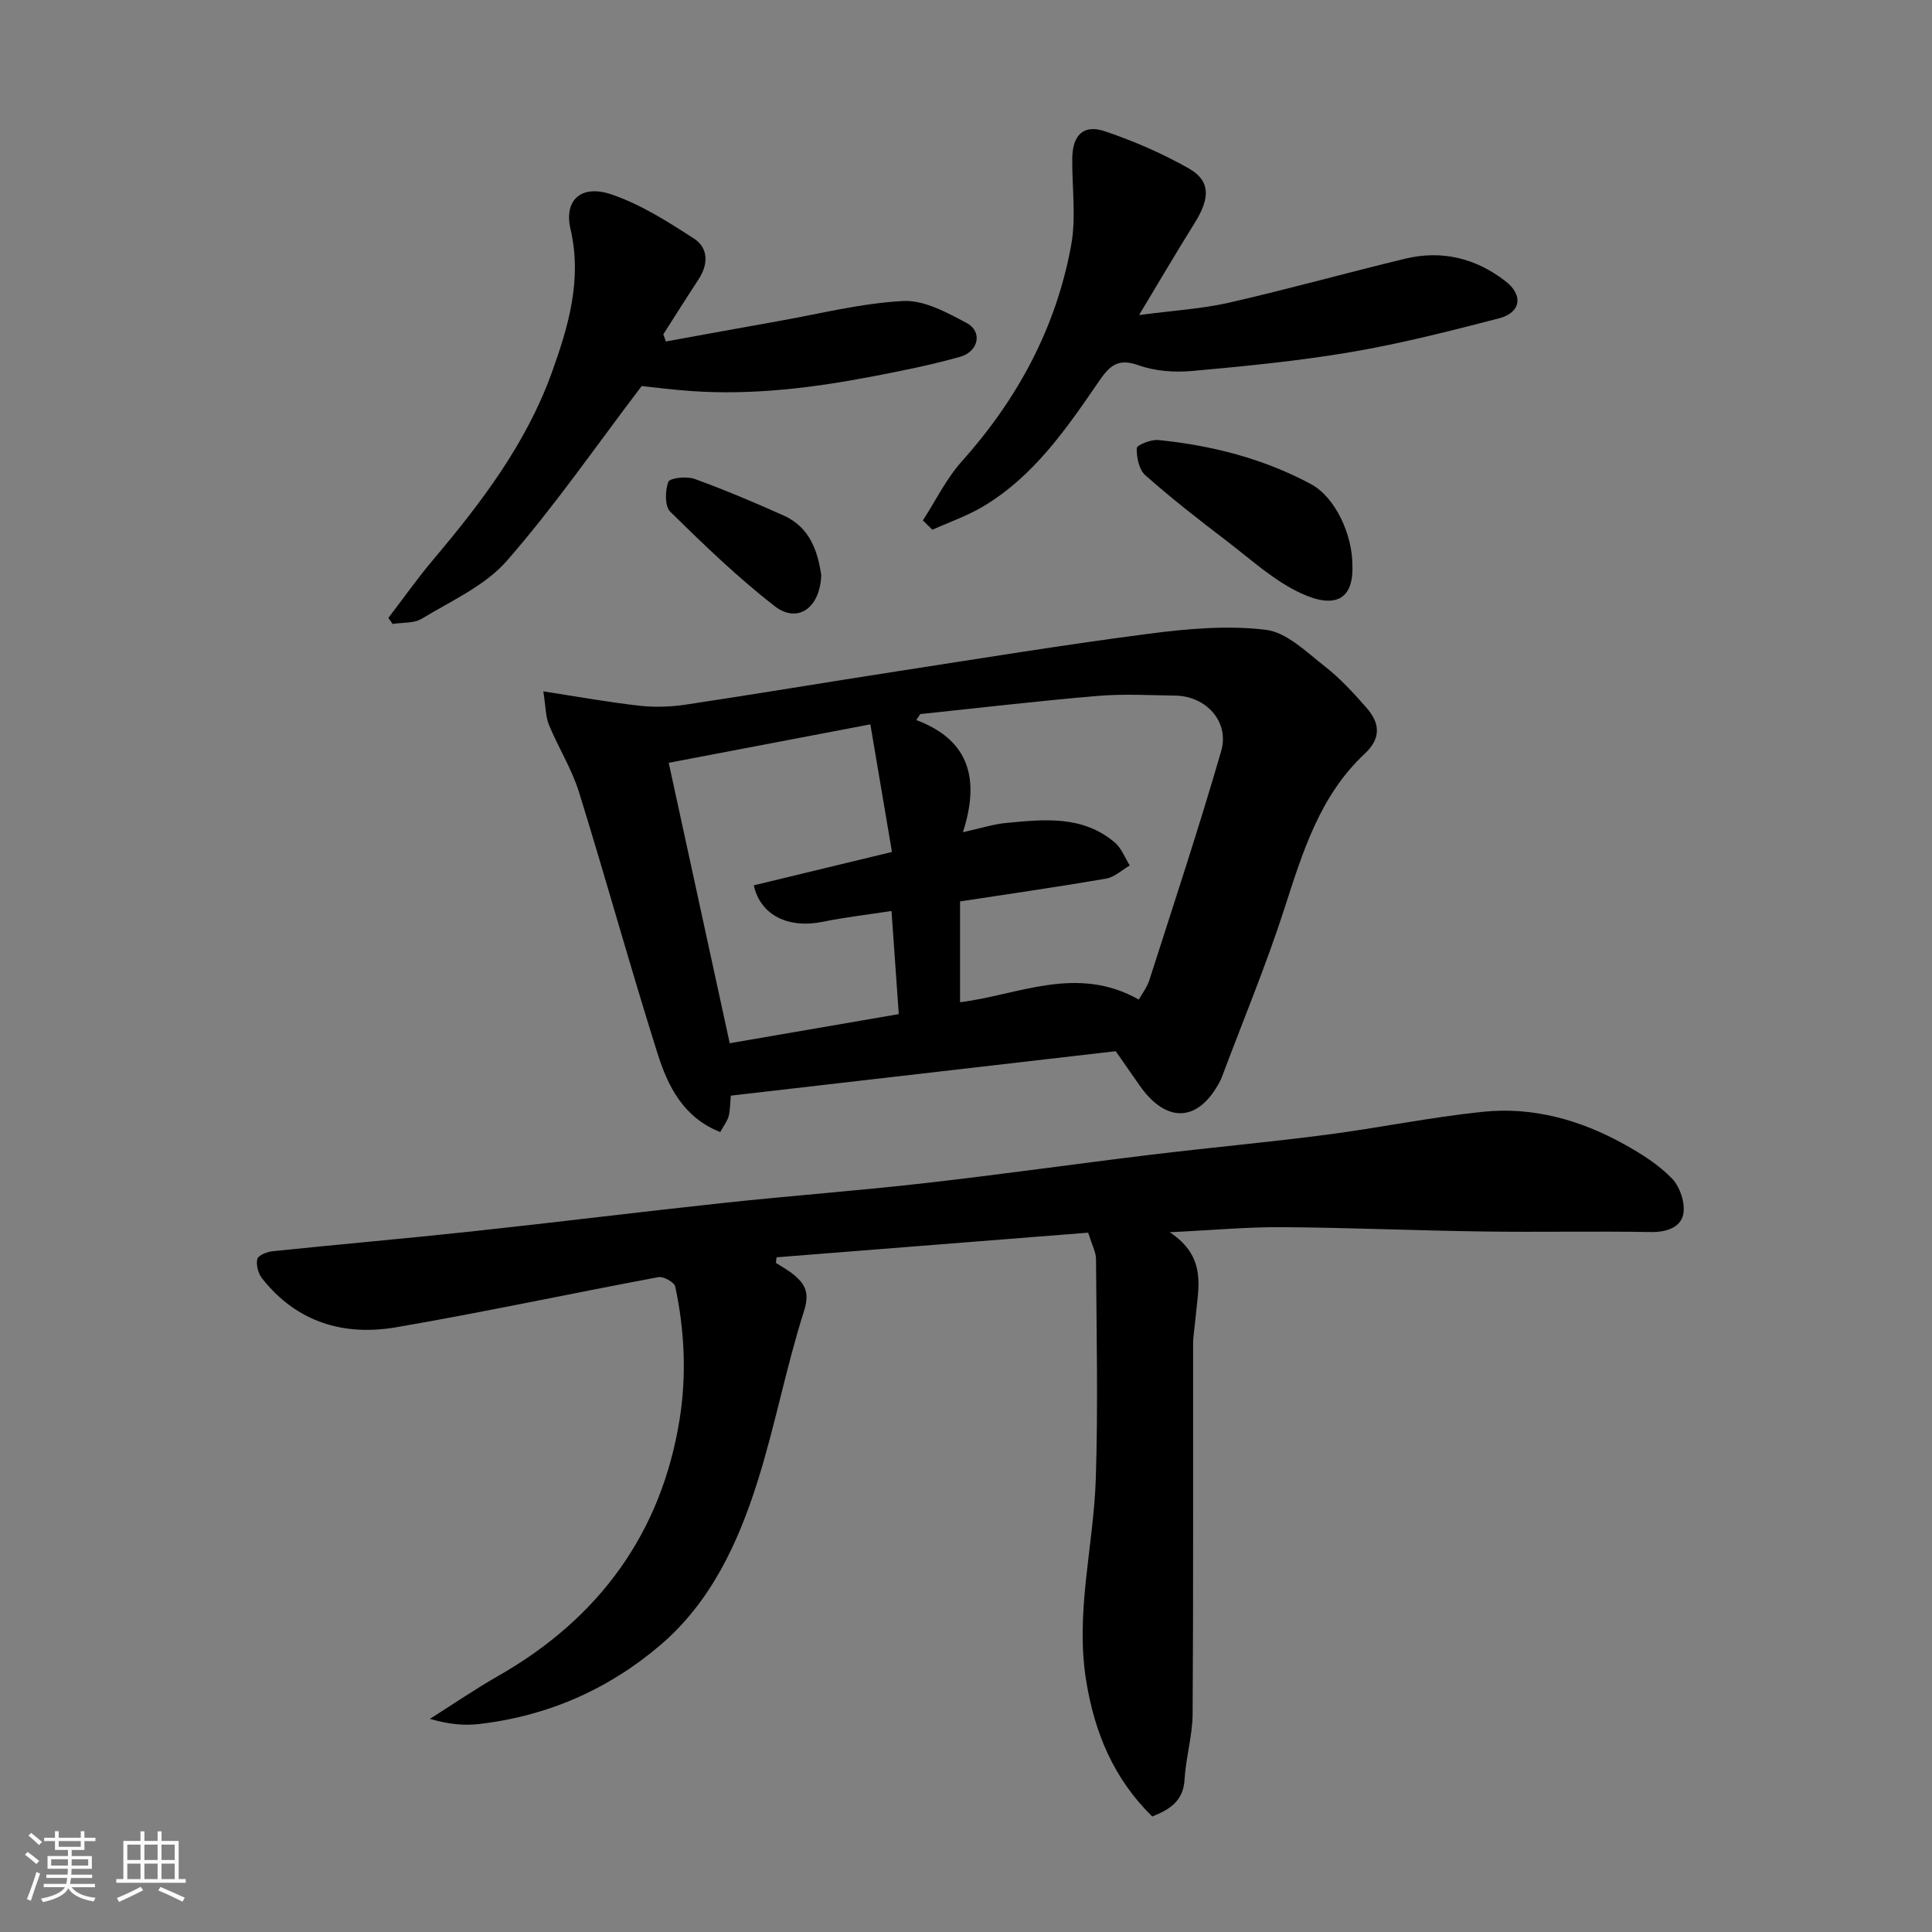
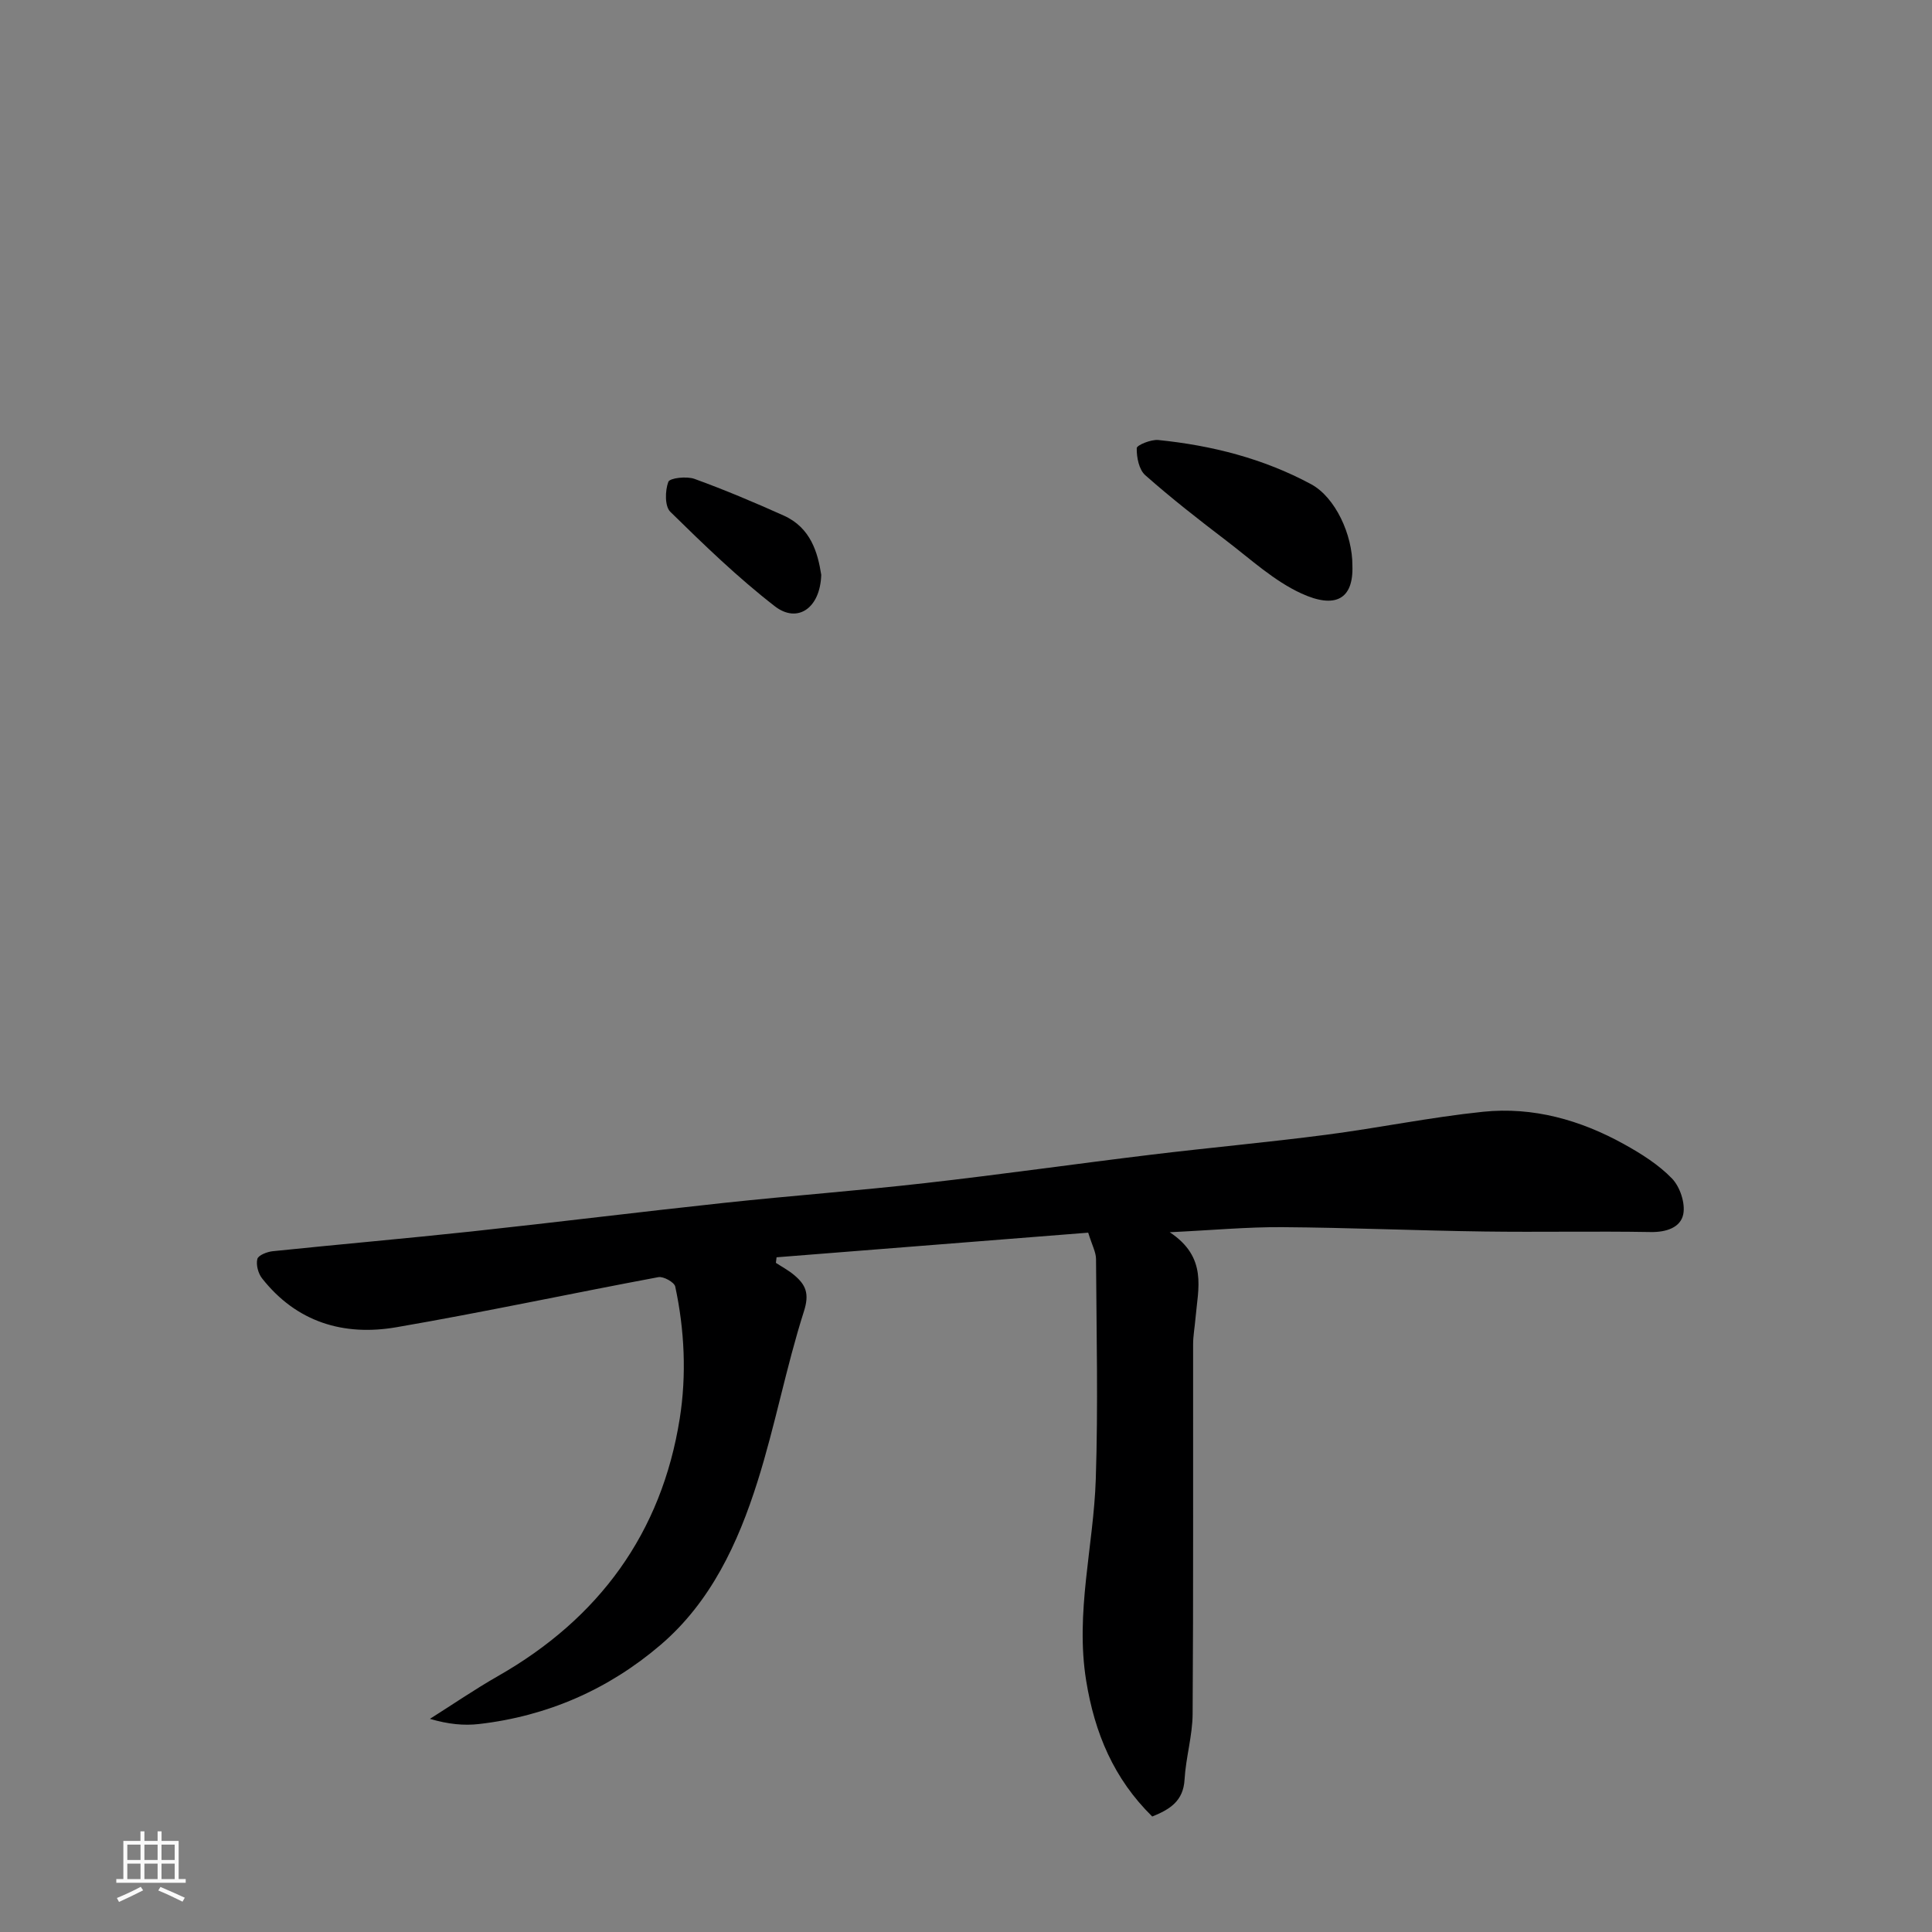
<svg xmlns="http://www.w3.org/2000/svg" enable-background="new 0 0 400 400" viewBox="0 0 400 400">
  <rect x="0" y="0" width="400" height="400" fill="#808080" stroke="none" />
-   <path d="m5.17 384 .55-.58c.85.61 1.65 1.24 2.4 1.87l-.59.64c-.83-.73-1.62-1.38-2.36-1.93m1.22 9.53-.82-.34c.71-1.76 1.37-3.64 1.98-5.63.24.13.5.25.76.36-.6 1.67-1.24 3.54-1.92 5.61m-.5-13.5.57-.54c.56.44 1.31 1.06 2.26 1.87l-.64.64c-.68-.66-1.41-1.32-2.19-1.97m3.25.46h2.24v-1.36h.77v1.36h4.57v-1.36h.76v1.36h2.28v.69h-2.28v1.84h-2.64v1.26h4.18v2.64h-4.21c0 .45-.02.86-.05 1.21h4.32v.69h-4.38c-.04.34-.1.75-.19 1.22h5.15v.69h-4.82c.87 1.19 2.51 1.92 4.93 2.19-.17.31-.3.57-.37.76-2.77-.49-4.52-1.41-5.26-2.76-.56 1.26-2.3 2.23-5.24 2.9-.12-.24-.26-.48-.43-.72 2.73-.55 4.38-1.34 4.96-2.38h-4.38v-.69h4.65c.1-.38.17-.79.21-1.22h-4.32v-.69h4.4c.03-.34.05-.75.05-1.21h-4.2v-2.64h4.23v-1.26h-2.69v-1.84h-2.24zm1.46 4.46v1.29h3.45c.01-.4.02-.57.01-.53v-.32-.45h-3.46zm1.55-2.59h4.57v-1.19h-4.57zm6.11 2.59h-3.42v.77c-.01.19-.01.37-.02.53h3.44z" fill="#fafafa" />
  <path d="m32.63 379.16h.82v1.98h3.54v7.89h1.46v.78h-14.37v-.78h1.46v-7.89h3.54v-1.98h.82v1.98h2.73zm-3.49 11.48.5.73c-1.61.82-3.28 1.63-5 2.41-.13-.27-.28-.55-.44-.82 1.75-.72 3.4-1.49 4.94-2.32m-2.78-5.55h2.73v-3.18h-2.73zm0 3.95h2.73v-3.2h-2.73zm3.54-3.95h2.73v-3.18h-2.73zm0 3.95h2.73v-3.2h-2.73zm7.89 4.68c-1.84-.92-3.51-1.7-5.02-2.32l.45-.73c1.89.8 3.57 1.55 5.04 2.23zm-1.62-11.81h-2.73v3.18h2.73zm-2.73 7.13h2.73v-3.2h-2.73z" fill="#fafafa" />
  <g fill="#000001">
    <path d="m242.18 255.12c7.89 5.22 5.85 11.7 5.33 17.84-.15 1.8-.49 3.6-.49 5.4-.03 25.5.07 50.99-.1 76.49-.03 4.53-1.41 9.03-1.67 13.58-.25 4.46-3.03 6.18-6.69 7.66-7.96-7.81-11.92-17.26-13.68-28.12-2.29-14.14 1.53-27.82 1.99-41.72.5-15.18.14-30.39.05-45.59-.01-1.4-.8-2.8-1.62-5.45-21.31 1.69-42.92 3.4-64.52 5.1-.05.38-.09.77-.14 1.15 1.28.84 2.66 1.57 3.81 2.55 2.35 1.99 3.18 3.78 2 7.47-3.7 11.6-5.95 23.67-9.62 35.28-4.02 12.73-9.67 24.91-20.07 33.8-10.76 9.2-23.41 14.75-37.58 16.38-3.14.36-6.35.05-10.17-1.07 4.69-2.96 9.28-6.11 14.1-8.86 20.91-11.92 33.88-29.62 37.63-53.36 1.41-8.94 1-18.27-.94-27.28-.19-.9-2.44-2.15-3.49-1.95-18.1 3.38-36.11 7.25-54.24 10.37-10.9 1.88-20.67-1.03-27.82-10.13-.8-1.02-1.27-2.8-.97-4 .19-.77 2.02-1.49 3.18-1.61 13.72-1.42 27.46-2.62 41.17-4.09 17.44-1.88 34.86-4.05 52.3-5.92 13.88-1.49 27.81-2.52 41.68-4.1 15.62-1.77 31.19-3.99 46.79-5.88 12.05-1.46 24.14-2.55 36.17-4.12 10.86-1.41 21.62-3.64 32.49-4.76 10.34-1.07 20.15 1.7 29.2 6.72 3.55 1.97 7.13 4.22 9.91 7.1 1.66 1.72 2.79 5.12 2.33 7.4-.56 2.75-3.52 3.74-6.75 3.68-11.49-.2-23 .05-34.49-.11-13.93-.19-27.87-.8-41.8-.9-7.21-.05-14.45.63-23.28 1.05z" />
-     <path d="m231 217.64c-26.24 3.03-52.89 6.1-79.69 9.2-.17 1.76-.13 3.08-.46 4.29-.29 1.03-1.01 1.94-1.73 3.25-7.7-3.03-10.87-9.57-13.01-16.35-5.67-17.96-10.67-36.12-16.26-54.1-1.49-4.79-4.27-9.16-6.19-13.84-.71-1.74-.67-3.79-1.17-6.95 7.41 1.14 13.67 2.28 19.98 2.98 3.14.35 6.43.23 9.56-.24 14.52-2.18 29-4.62 43.51-6.86 17.42-2.69 34.83-5.54 52.31-7.81 8-1.04 16.28-1.77 24.21-.82 4.33.52 8.41 4.6 12.22 7.57 3.19 2.49 5.99 5.55 8.67 8.61 2.7 3.1 3.09 6.22-.38 9.46-9.34 8.72-12.88 20.43-16.67 32.16-3.8 11.74-8.56 23.17-12.9 34.73-.12.31-.24.61-.39.9-4.46 8.55-11.09 8.9-16.69.88-1.47-2.13-2.97-4.26-4.92-7.06zm-31.64-45.34c3.84-.85 6.34-1.67 8.89-1.91 7.88-.75 15.9-1.64 22.58 4.06 1.37 1.17 2.07 3.14 3.08 4.74-1.63.94-3.17 2.42-4.91 2.72-9.79 1.69-19.64 3.1-30.23 4.72v20.87c12.02-1.47 24.11-7.84 37.01-.55.69-1.24 1.71-2.56 2.19-4.05 5.05-15.77 10.26-31.49 14.86-47.39 1.76-6.08-3.11-11.39-9.47-11.49-5.36-.08-10.75-.39-16.07.06-12.27 1.04-24.51 2.48-36.76 3.76-.27.41-.55.83-.82 1.24 11.36 4.25 13.06 12.67 9.65 23.22zm-60.91-14.37c4.31 19.83 8.47 38.95 12.63 58.06 12.05-2.07 23.39-4.03 35-6.03-.51-7.26-.98-13.94-1.5-21.35-4.88.75-9.55 1.28-14.14 2.22-7.2 1.48-12.97-1.28-14.38-7.53 9.24-2.23 18.48-4.47 28.61-6.91-1.49-8.8-2.94-17.4-4.47-26.42-14.21 2.71-27.58 5.26-41.75 7.96z" />
-     <path d="m191.07 107.75c2.65-4.09 4.82-8.6 8.03-12.19 11.59-12.95 19.56-27.72 22.67-44.78 1.06-5.8.17-11.96.23-17.95.04-4.88 2.33-7.16 6.79-5.64 5.97 2.03 11.87 4.57 17.35 7.69 4.5 2.56 4.42 6.14 1.21 11.28-3.69 5.9-7.21 11.91-11.52 19.07 7.22-.96 13.06-1.29 18.69-2.58 12.19-2.78 24.25-6.16 36.41-9.09 7.61-1.83 14.62-.11 20.78 4.67 3.72 2.89 3.2 6.51-1.4 7.69-10.07 2.6-20.18 5.2-30.42 6.94-10.95 1.87-22.04 2.95-33.11 3.95-3.68.33-7.73.02-11.17-1.22-4.14-1.48-5.9.18-7.97 3.19-6.78 9.87-13.56 19.83-24.17 26.12-3.27 1.94-6.94 3.2-10.43 4.78-.65-.64-1.31-1.28-1.97-1.93z" />
-     <path d="m132.85 79.93c-9.56 12.56-18.1 24.96-27.94 36.21-4.53 5.17-11.51 8.26-17.59 11.96-1.63.99-4 .75-6.03 1.08-.29-.42-.59-.83-.88-1.25 3.1-4.05 6.05-8.23 9.34-12.13 9.95-11.78 19.24-24.05 24.5-38.67 3.41-9.48 6.31-19.22 3.87-29.68-1.4-6.01 2.17-9.35 8.51-7.19 6.05 2.07 11.67 5.64 17.08 9.16 2.92 1.9 2.99 5.24.96 8.34-2.48 3.79-4.9 7.64-7.34 11.46.18.49.35.98.53 1.48 7.72-1.4 15.43-2.82 23.15-4.19 8.66-1.53 17.29-3.74 26.01-4.19 4.31-.22 9.03 2.38 13.11 4.55 3.34 1.77 2.51 5.92-1.38 7.01-5.94 1.67-12.01 2.89-18.07 4.05-12.32 2.36-24.74 3.9-37.32 3.05-3.9-.26-7.78-.77-10.51-1.05z" />
    <path d="m280 117.1c.25 7.03-3.6 8.96-10.54 5.78-5.67-2.59-10.5-7.08-15.55-10.93-5.72-4.36-11.41-8.8-16.79-13.56-1.31-1.15-1.81-3.71-1.77-5.61.01-.62 2.97-1.83 4.46-1.68 11.08 1.12 21.79 3.84 31.64 9.15 5 2.7 8.58 10.43 8.55 16.85z" />
    <path d="m170.03 119.02c-.22 6.94-4.95 10.11-9.61 6.5-7.67-5.94-14.7-12.75-21.64-19.56-1.17-1.15-1.09-4.38-.41-6.2.31-.81 3.8-1.2 5.42-.61 6.26 2.27 12.41 4.87 18.49 7.6 5.61 2.53 7.04 7.72 7.75 12.27z" />
  </g>
</svg>